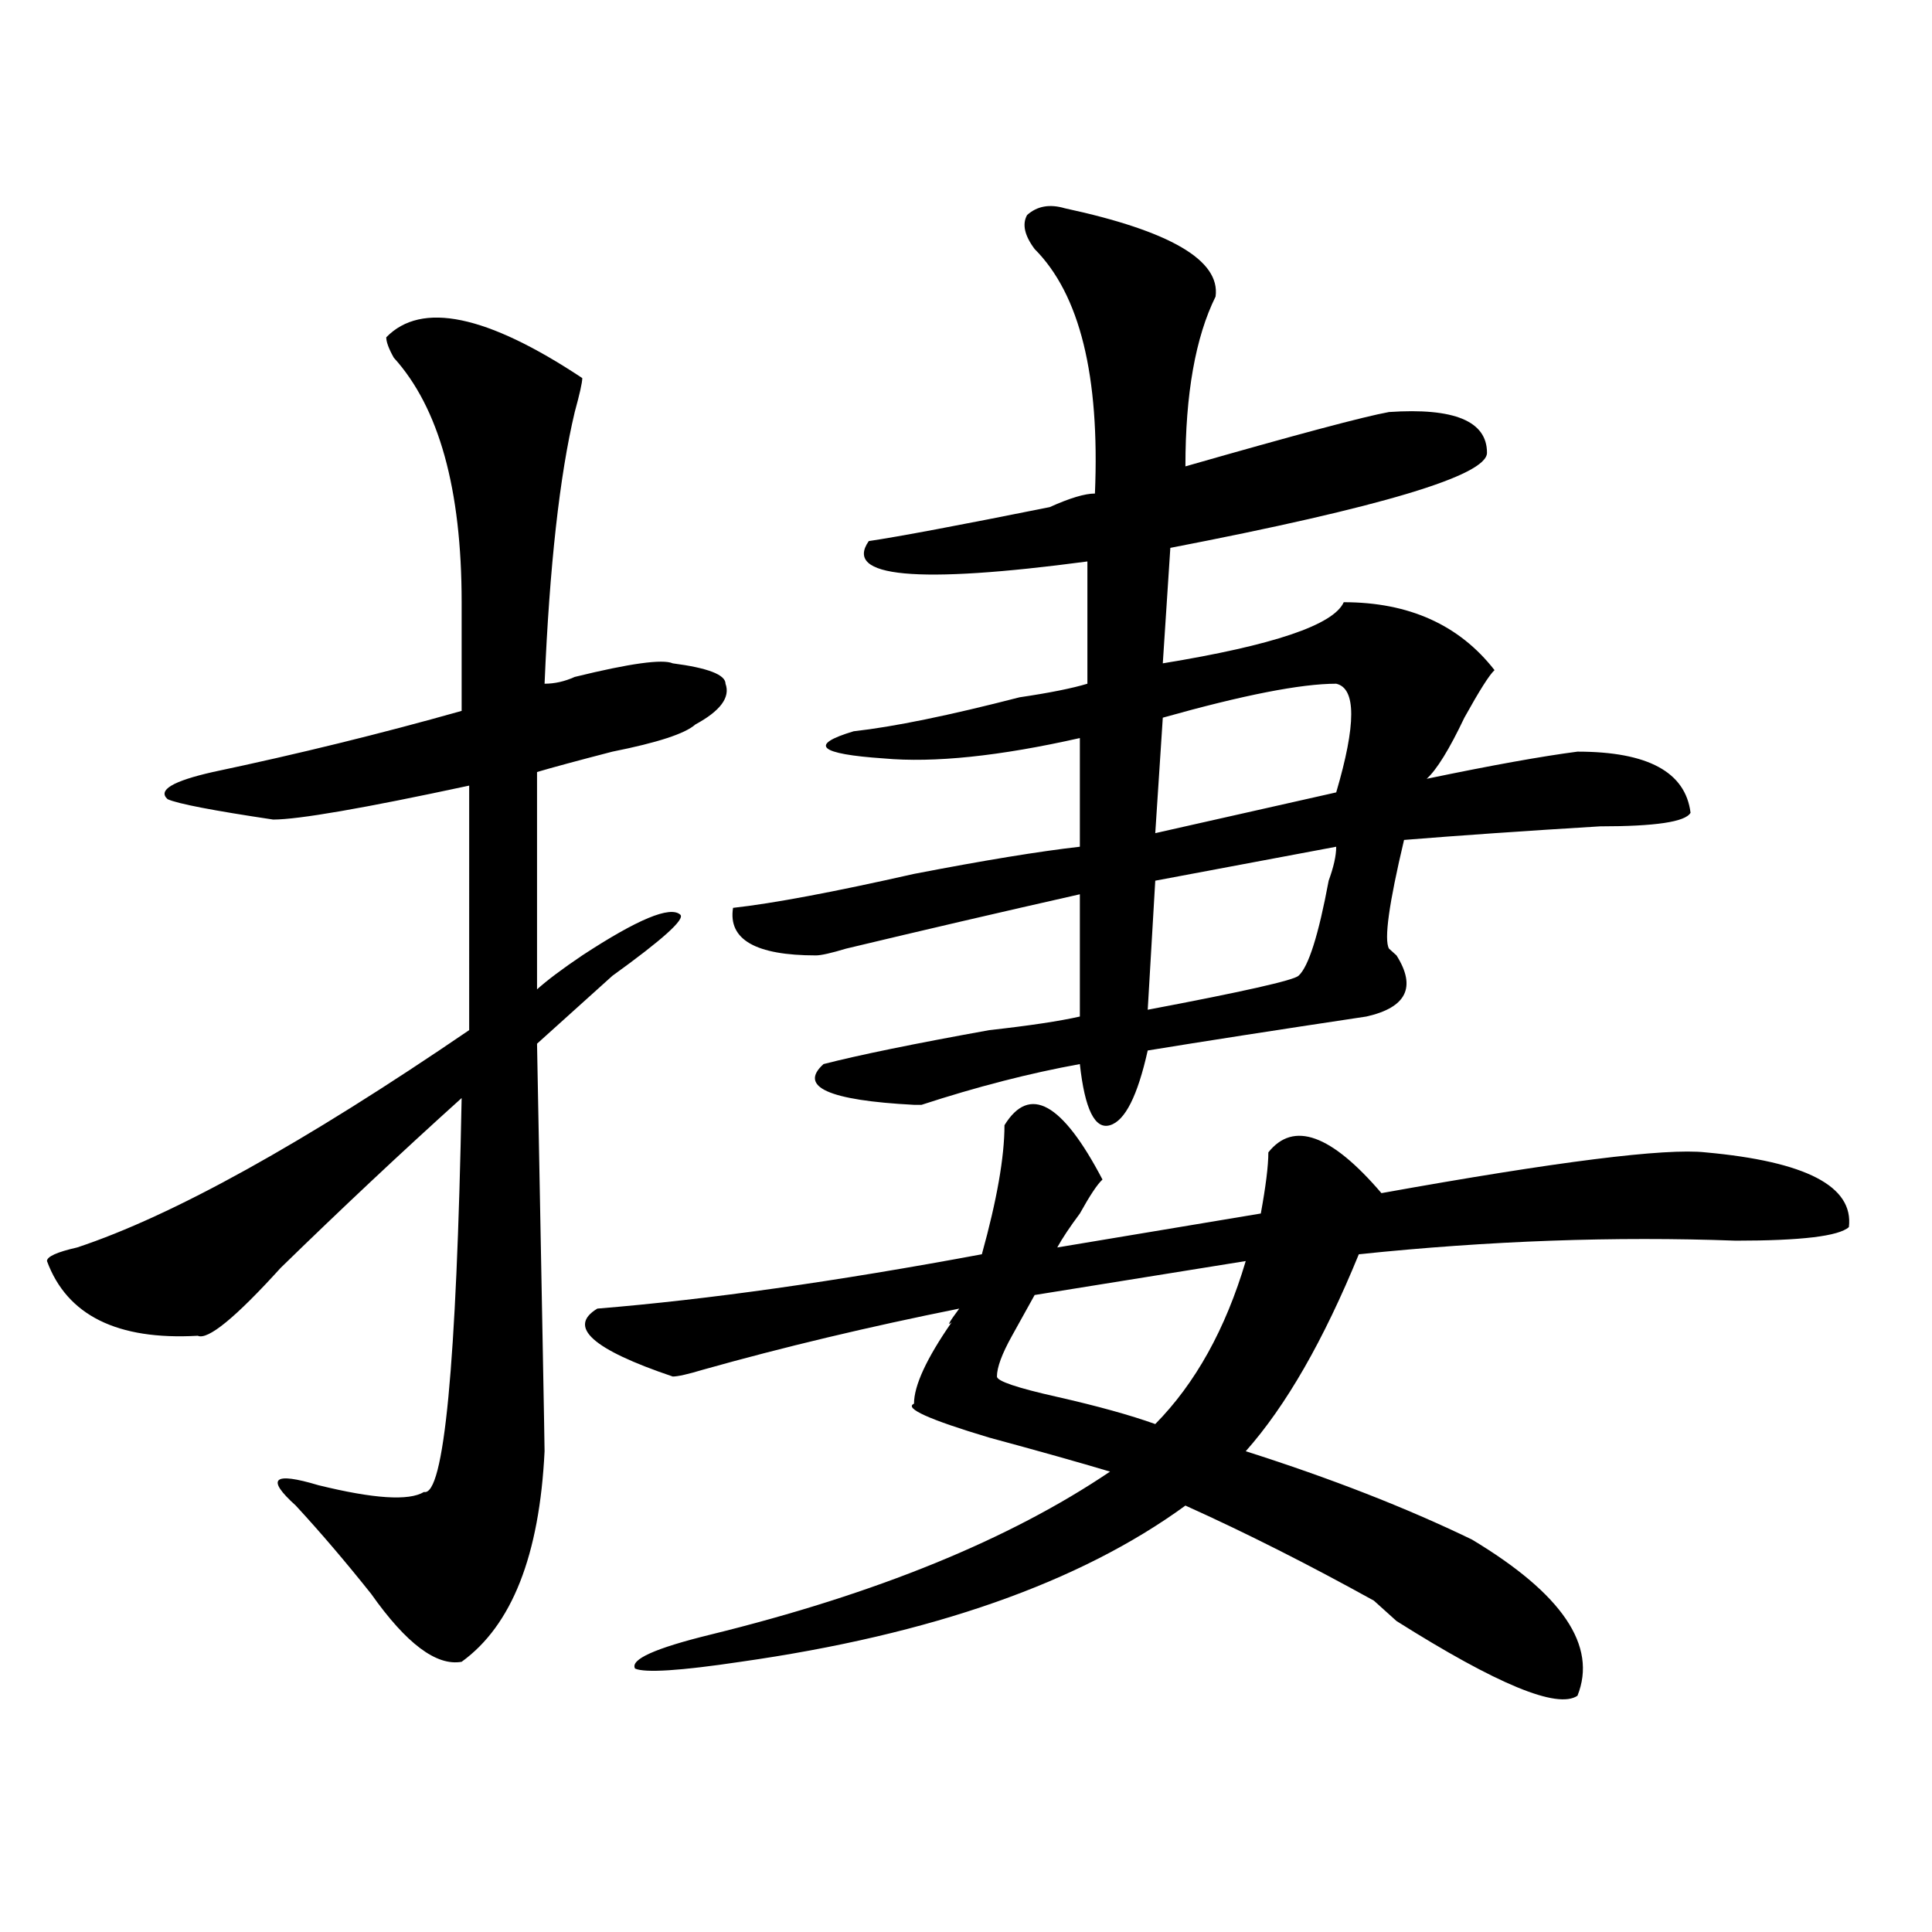
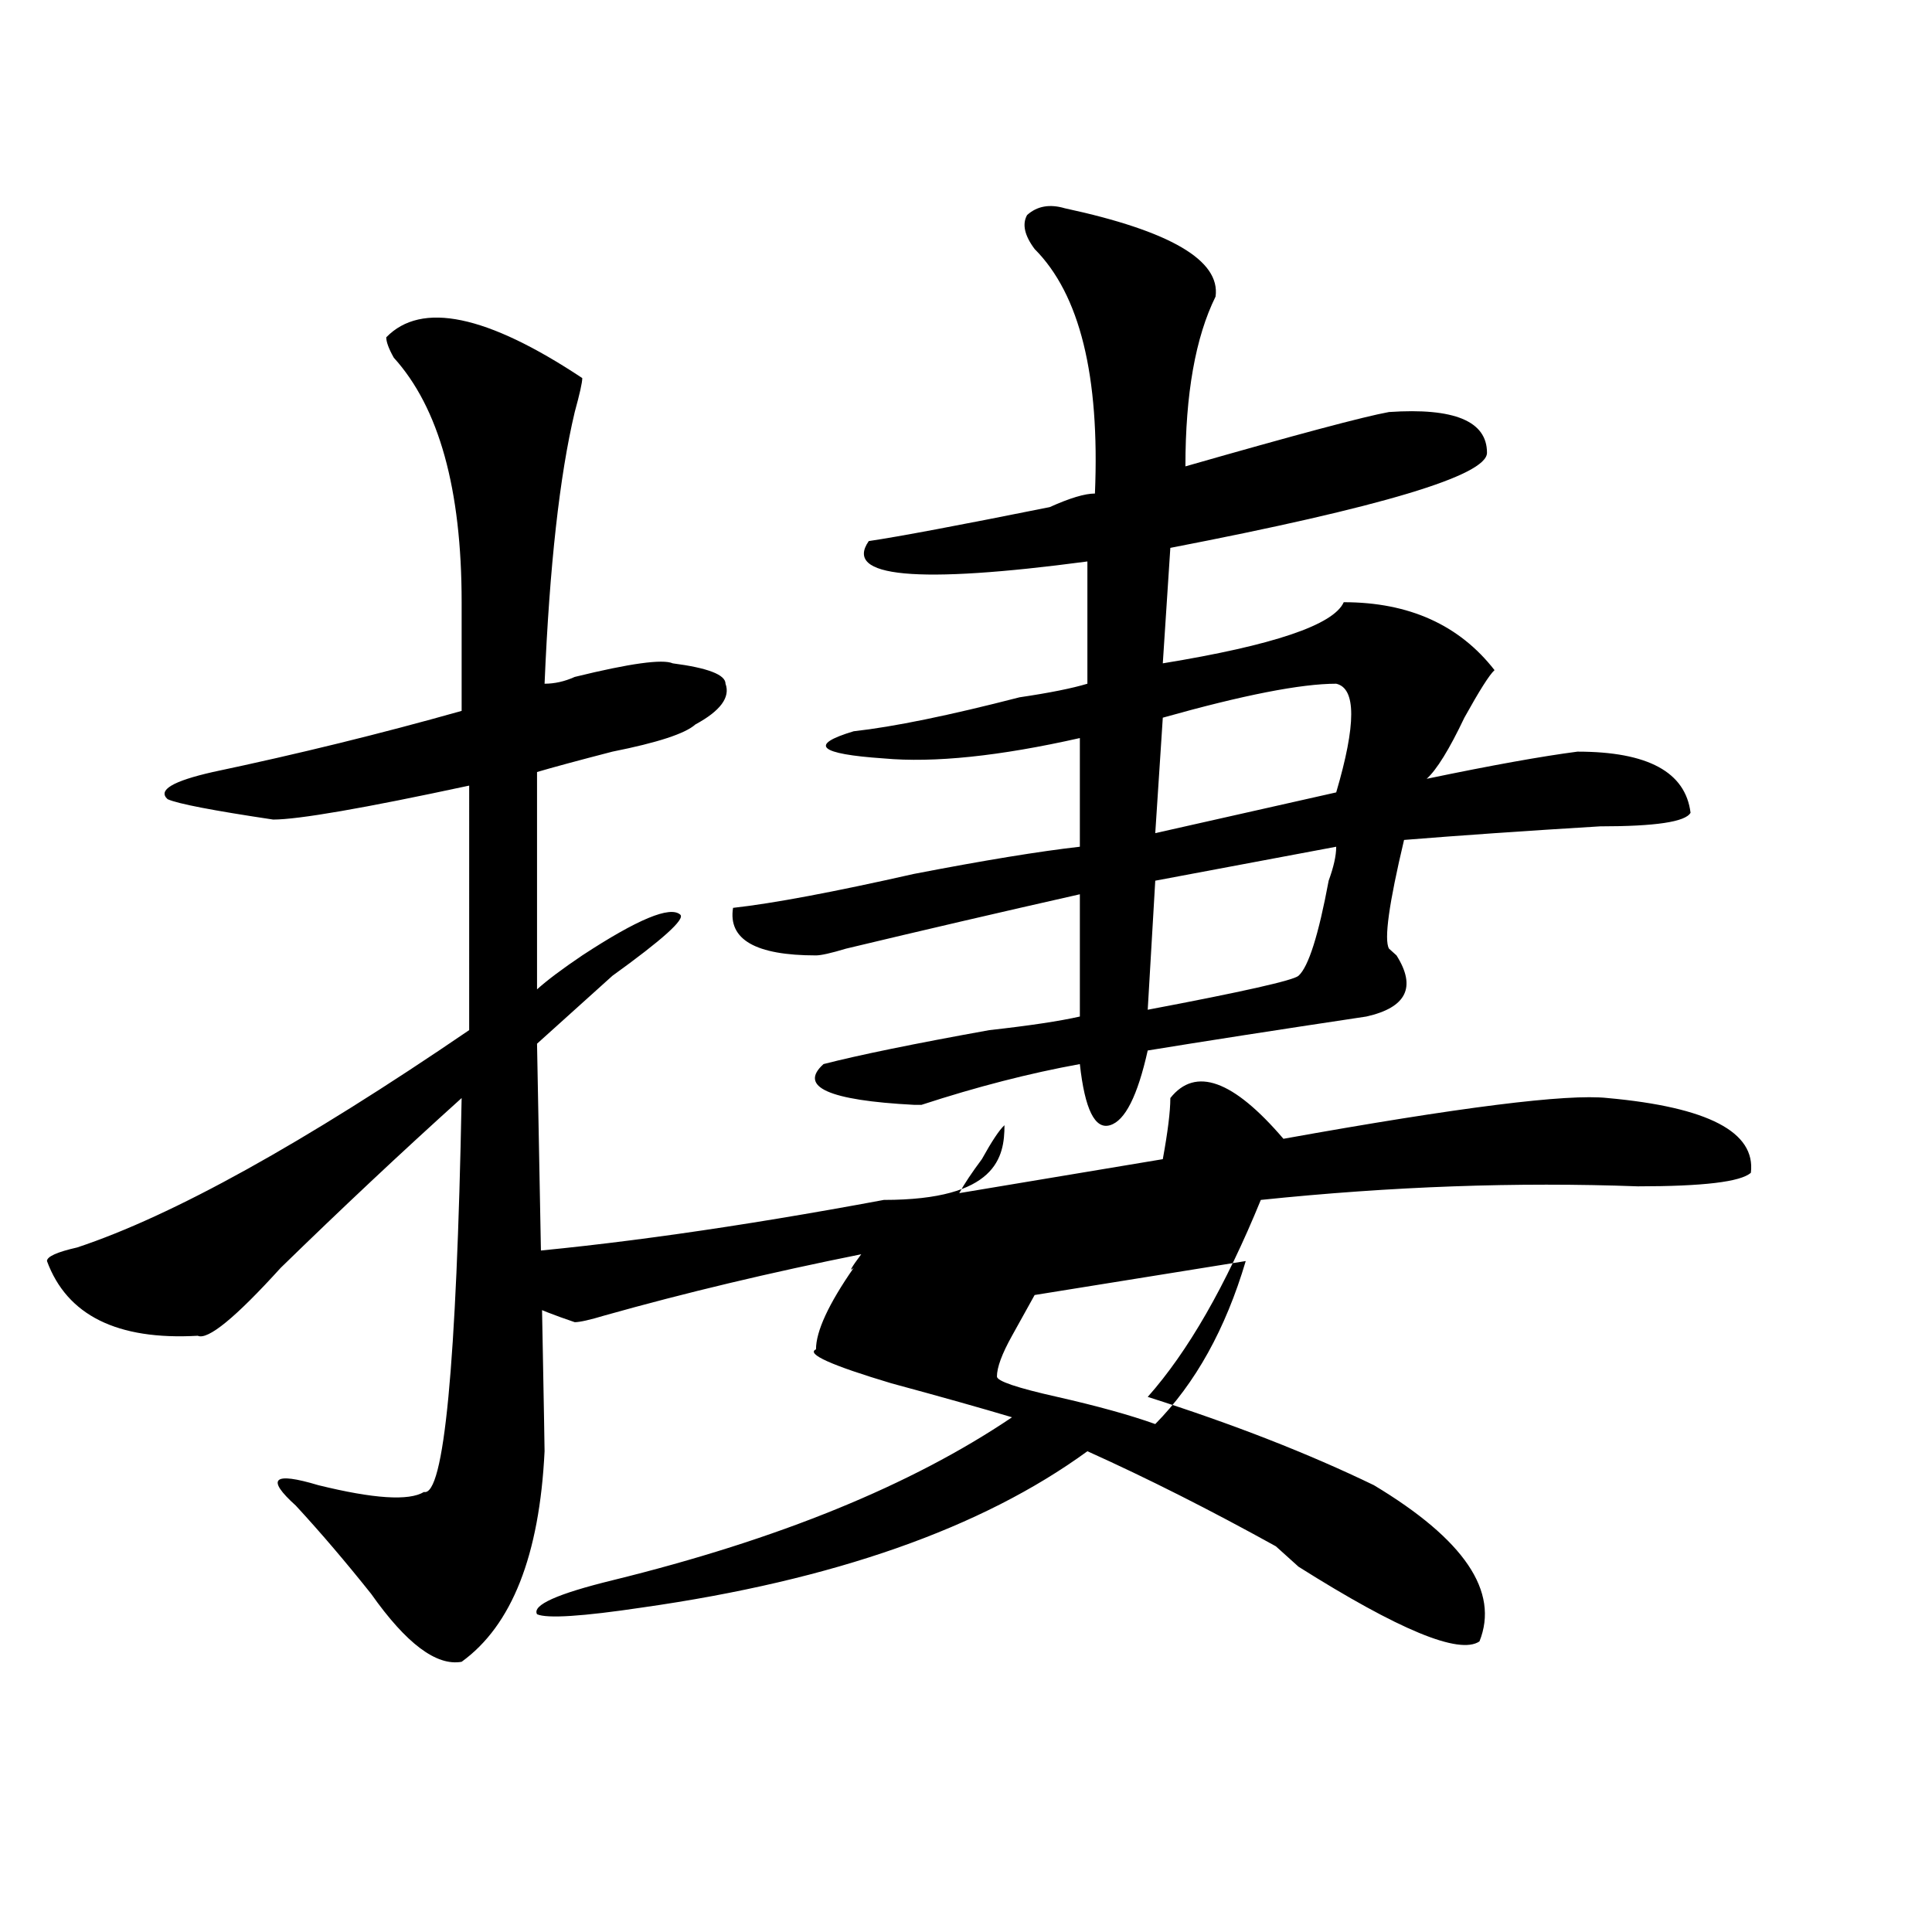
<svg xmlns="http://www.w3.org/2000/svg" version="1.1" id="图层_1" x="0px" y="0px" width="1000px" height="1000px" viewBox="0 0 1000 1000" enable-background="new 0 0 1000 1000" xml:space="preserve">
-   <path d="M199.922,174.594c18.171-18.732,52.011-11.7,101.461,21.094c0,2.362-1.341,8.24-3.902,17.578  c-7.805,32.849-13.048,79.706-15.609,140.625c5.183,0,10.366-1.154,15.609-3.516c28.597-7.031,45.487-9.338,50.73-7.031  c18.171,2.362,27.316,5.878,27.316,10.547c2.562,7.031-2.622,14.063-15.609,21.094c-5.243,4.724-19.512,9.393-42.926,14.063  c-18.231,4.724-31.219,8.24-39.023,10.547v112.5c5.183-4.669,12.987-10.547,23.414-17.578c28.597-18.732,45.487-25.763,50.73-21.094  c2.562,2.362-9.146,12.909-35.121,31.641c-18.231,16.425-31.219,28.125-39.023,35.156c2.562,135.956,3.902,206.268,3.902,210.938  c-2.622,53.943-16.95,90.198-42.926,108.984c-13.048,2.307-28.657-9.393-46.828-35.156c-13.048-16.37-26.036-31.641-39.023-45.703  c-15.609-14.063-11.707-17.578,11.707-10.547c28.597,7.031,46.828,8.24,54.633,3.516c10.366,2.362,16.89-65.588,19.512-203.906  c-31.219,28.125-62.438,57.458-93.656,87.891c-23.414,25.818-37.743,37.518-42.926,35.156  c-41.646,2.362-67.681-10.547-78.047-38.672c0-2.307,5.183-4.669,15.609-7.031c49.39-16.37,117.07-53.888,202.922-112.5V406.625  c-54.633,11.755-88.474,17.578-101.461,17.578c-31.219-4.669-49.45-8.185-54.633-10.547c-5.243-4.669,2.562-9.338,23.414-14.063  c44.206-9.338,87.132-19.885,128.777-31.641v-56.25c0-58.557-11.707-100.745-35.121-126.563  C201.202,180.471,199.922,176.956,199.922,174.594z M519.914,582.406c12.987-21.094,29.878-11.7,50.73,28.125  c-2.622,2.362-6.524,8.24-11.707,17.578c-5.243,7.031-9.146,12.909-11.707,17.578l105.363-17.578  c2.562-14.063,3.902-24.609,3.902-31.641c12.987-16.37,32.499-9.338,58.535,21.094c91.034-16.37,146.948-23.401,167.801-21.094  c52.011,4.724,76.706,17.578,74.145,38.672c-5.243,4.724-24.755,7.031-58.535,7.031c-62.438-2.307-127.497,0-195.117,7.031  c-18.231,44.55-37.743,78.552-58.535,101.953c44.206,14.063,83.229,29.333,117.07,45.703c46.828,28.125,64.999,55.042,54.633,80.859  c-10.427,7.031-41.646-5.878-93.656-38.672c-5.243-4.724-9.146-8.24-11.707-10.547c-33.841-18.732-66.34-35.156-97.559-49.219  c-54.633,39.825-131.399,66.797-230.238,80.859c-31.219,4.669-49.45,5.823-54.633,3.516c-2.622-4.724,10.366-10.547,39.023-17.578  c85.852-21.094,154.753-49.219,206.824-84.375c-15.609-4.669-36.462-10.547-62.438-17.578  c-31.219-9.338-44.267-15.216-39.023-17.578c0-9.338,6.464-23.401,19.512-42.188c-2.622,2.362-1.341,0,3.902-7.031  c-46.828,9.393-91.095,19.94-132.68,31.641c-7.805,2.362-13.048,3.516-15.609,3.516c-41.646-14.063-54.633-25.763-39.023-35.156  c57.194-4.669,123.534-14.063,199.02-28.125C516.012,621.078,519.914,598.831,519.914,582.406z M551.133,107.797  c54.633,11.755,80.608,26.971,78.047,45.703c-10.427,21.094-15.609,50.427-15.609,87.891c57.194-16.37,92.315-25.763,105.363-28.125  c33.78-2.307,50.73,4.724,50.73,21.094c0,11.755-54.633,28.125-163.898,49.219l-3.902,59.766  c57.194-9.338,88.413-19.885,93.656-31.641c33.78,0,59.815,11.755,78.047,35.156c-2.622,2.362-7.805,10.547-15.609,24.609  c-7.805,16.425-14.329,26.971-19.512,31.641c33.78-7.031,59.815-11.7,78.047-14.063c36.401,0,55.913,10.547,58.535,31.641  c-2.622,4.724-18.231,7.031-46.828,7.031c-39.023,2.362-72.864,4.724-101.461,7.031c-7.805,32.849-10.427,51.581-7.805,56.25  l3.902,3.516c10.366,16.425,5.183,26.971-15.609,31.641c-46.828,7.031-84.571,12.909-113.168,17.578  c-5.243,23.456-11.707,36.365-19.512,38.672c-7.805,2.362-13.048-8.185-15.609-31.641c-26.036,4.724-53.353,11.755-81.949,21.094  h-3.902c-44.267-2.307-59.876-9.338-46.828-21.094c18.171-4.669,46.828-10.547,85.852-17.578  c20.792-2.307,36.401-4.669,46.828-7.031v-63.281c-41.646,9.393-81.949,18.787-120.973,28.125  c-7.805,2.362-13.048,3.516-15.609,3.516c-31.219,0-45.548-8.185-42.926-24.609c20.792-2.307,52.011-8.185,93.656-17.578  c36.401-7.031,64.999-11.7,85.852-14.063v-56.25c-41.646,9.393-75.485,12.909-101.461,10.547  c-33.841-2.307-39.023-7.031-15.609-14.063c20.792-2.307,49.39-8.185,85.852-17.578c15.609-2.307,27.316-4.669,35.121-7.031v-63.281  c-88.474,11.755-126.216,8.24-113.168-10.547c15.609-2.307,46.828-8.185,93.656-17.578c10.366-4.669,18.171-7.031,23.414-7.031  c2.562-60.919-7.805-103.107-31.219-126.563c-5.243-7.031-6.524-12.854-3.902-17.578  C536.804,106.643,543.328,105.49,551.133,107.797z M644.789,652.719l-109.266,17.578c-2.622,4.724-6.524,11.755-11.707,21.094  c-5.243,9.393-7.805,16.425-7.805,21.094c0,2.362,10.366,5.878,31.219,10.547c20.792,4.724,37.683,9.393,50.73,14.063  C618.753,716,634.362,687.875,644.789,652.719z M691.617,438.265l-93.656,17.578l-3.902,66.797  c49.39-9.338,75.425-15.216,78.047-17.578c5.183-4.669,10.366-21.094,15.609-49.219C690.276,448.812,691.617,442.99,691.617,438.265  z M691.617,353.89c-18.231,0-48.169,5.878-89.754,17.578l-3.902,59.766l93.656-21.094  C701.983,374.984,701.983,356.252,691.617,353.89z" />
+   <path d="M199.922,174.594c18.171-18.732,52.011-11.7,101.461,21.094c0,2.362-1.341,8.24-3.902,17.578  c-7.805,32.849-13.048,79.706-15.609,140.625c5.183,0,10.366-1.154,15.609-3.516c28.597-7.031,45.487-9.338,50.73-7.031  c18.171,2.362,27.316,5.878,27.316,10.547c2.562,7.031-2.622,14.063-15.609,21.094c-5.243,4.724-19.512,9.393-42.926,14.063  c-18.231,4.724-31.219,8.24-39.023,10.547v112.5c5.183-4.669,12.987-10.547,23.414-17.578c28.597-18.732,45.487-25.763,50.73-21.094  c2.562,2.362-9.146,12.909-35.121,31.641c-18.231,16.425-31.219,28.125-39.023,35.156c2.562,135.956,3.902,206.268,3.902,210.938  c-2.622,53.943-16.95,90.198-42.926,108.984c-13.048,2.307-28.657-9.393-46.828-35.156c-13.048-16.37-26.036-31.641-39.023-45.703  c-15.609-14.063-11.707-17.578,11.707-10.547c28.597,7.031,46.828,8.24,54.633,3.516c10.366,2.362,16.89-65.588,19.512-203.906  c-31.219,28.125-62.438,57.458-93.656,87.891c-23.414,25.818-37.743,37.518-42.926,35.156  c-41.646,2.362-67.681-10.547-78.047-38.672c0-2.307,5.183-4.669,15.609-7.031c49.39-16.37,117.07-53.888,202.922-112.5V406.625  c-54.633,11.755-88.474,17.578-101.461,17.578c-31.219-4.669-49.45-8.185-54.633-10.547c-5.243-4.669,2.562-9.338,23.414-14.063  c44.206-9.338,87.132-19.885,128.777-31.641v-56.25c0-58.557-11.707-100.745-35.121-126.563  C201.202,180.471,199.922,176.956,199.922,174.594z M519.914,582.406c-2.622,2.362-6.524,8.24-11.707,17.578c-5.243,7.031-9.146,12.909-11.707,17.578l105.363-17.578  c2.562-14.063,3.902-24.609,3.902-31.641c12.987-16.37,32.499-9.338,58.535,21.094c91.034-16.37,146.948-23.401,167.801-21.094  c52.011,4.724,76.706,17.578,74.145,38.672c-5.243,4.724-24.755,7.031-58.535,7.031c-62.438-2.307-127.497,0-195.117,7.031  c-18.231,44.55-37.743,78.552-58.535,101.953c44.206,14.063,83.229,29.333,117.07,45.703c46.828,28.125,64.999,55.042,54.633,80.859  c-10.427,7.031-41.646-5.878-93.656-38.672c-5.243-4.724-9.146-8.24-11.707-10.547c-33.841-18.732-66.34-35.156-97.559-49.219  c-54.633,39.825-131.399,66.797-230.238,80.859c-31.219,4.669-49.45,5.823-54.633,3.516c-2.622-4.724,10.366-10.547,39.023-17.578  c85.852-21.094,154.753-49.219,206.824-84.375c-15.609-4.669-36.462-10.547-62.438-17.578  c-31.219-9.338-44.267-15.216-39.023-17.578c0-9.338,6.464-23.401,19.512-42.188c-2.622,2.362-1.341,0,3.902-7.031  c-46.828,9.393-91.095,19.94-132.68,31.641c-7.805,2.362-13.048,3.516-15.609,3.516c-41.646-14.063-54.633-25.763-39.023-35.156  c57.194-4.669,123.534-14.063,199.02-28.125C516.012,621.078,519.914,598.831,519.914,582.406z M551.133,107.797  c54.633,11.755,80.608,26.971,78.047,45.703c-10.427,21.094-15.609,50.427-15.609,87.891c57.194-16.37,92.315-25.763,105.363-28.125  c33.78-2.307,50.73,4.724,50.73,21.094c0,11.755-54.633,28.125-163.898,49.219l-3.902,59.766  c57.194-9.338,88.413-19.885,93.656-31.641c33.78,0,59.815,11.755,78.047,35.156c-2.622,2.362-7.805,10.547-15.609,24.609  c-7.805,16.425-14.329,26.971-19.512,31.641c33.78-7.031,59.815-11.7,78.047-14.063c36.401,0,55.913,10.547,58.535,31.641  c-2.622,4.724-18.231,7.031-46.828,7.031c-39.023,2.362-72.864,4.724-101.461,7.031c-7.805,32.849-10.427,51.581-7.805,56.25  l3.902,3.516c10.366,16.425,5.183,26.971-15.609,31.641c-46.828,7.031-84.571,12.909-113.168,17.578  c-5.243,23.456-11.707,36.365-19.512,38.672c-7.805,2.362-13.048-8.185-15.609-31.641c-26.036,4.724-53.353,11.755-81.949,21.094  h-3.902c-44.267-2.307-59.876-9.338-46.828-21.094c18.171-4.669,46.828-10.547,85.852-17.578  c20.792-2.307,36.401-4.669,46.828-7.031v-63.281c-41.646,9.393-81.949,18.787-120.973,28.125  c-7.805,2.362-13.048,3.516-15.609,3.516c-31.219,0-45.548-8.185-42.926-24.609c20.792-2.307,52.011-8.185,93.656-17.578  c36.401-7.031,64.999-11.7,85.852-14.063v-56.25c-41.646,9.393-75.485,12.909-101.461,10.547  c-33.841-2.307-39.023-7.031-15.609-14.063c20.792-2.307,49.39-8.185,85.852-17.578c15.609-2.307,27.316-4.669,35.121-7.031v-63.281  c-88.474,11.755-126.216,8.24-113.168-10.547c15.609-2.307,46.828-8.185,93.656-17.578c10.366-4.669,18.171-7.031,23.414-7.031  c2.562-60.919-7.805-103.107-31.219-126.563c-5.243-7.031-6.524-12.854-3.902-17.578  C536.804,106.643,543.328,105.49,551.133,107.797z M644.789,652.719l-109.266,17.578c-2.622,4.724-6.524,11.755-11.707,21.094  c-5.243,9.393-7.805,16.425-7.805,21.094c0,2.362,10.366,5.878,31.219,10.547c20.792,4.724,37.683,9.393,50.73,14.063  C618.753,716,634.362,687.875,644.789,652.719z M691.617,438.265l-93.656,17.578l-3.902,66.797  c49.39-9.338,75.425-15.216,78.047-17.578c5.183-4.669,10.366-21.094,15.609-49.219C690.276,448.812,691.617,442.99,691.617,438.265  z M691.617,353.89c-18.231,0-48.169,5.878-89.754,17.578l-3.902,59.766l93.656-21.094  C701.983,374.984,701.983,356.252,691.617,353.89z" />
</svg>